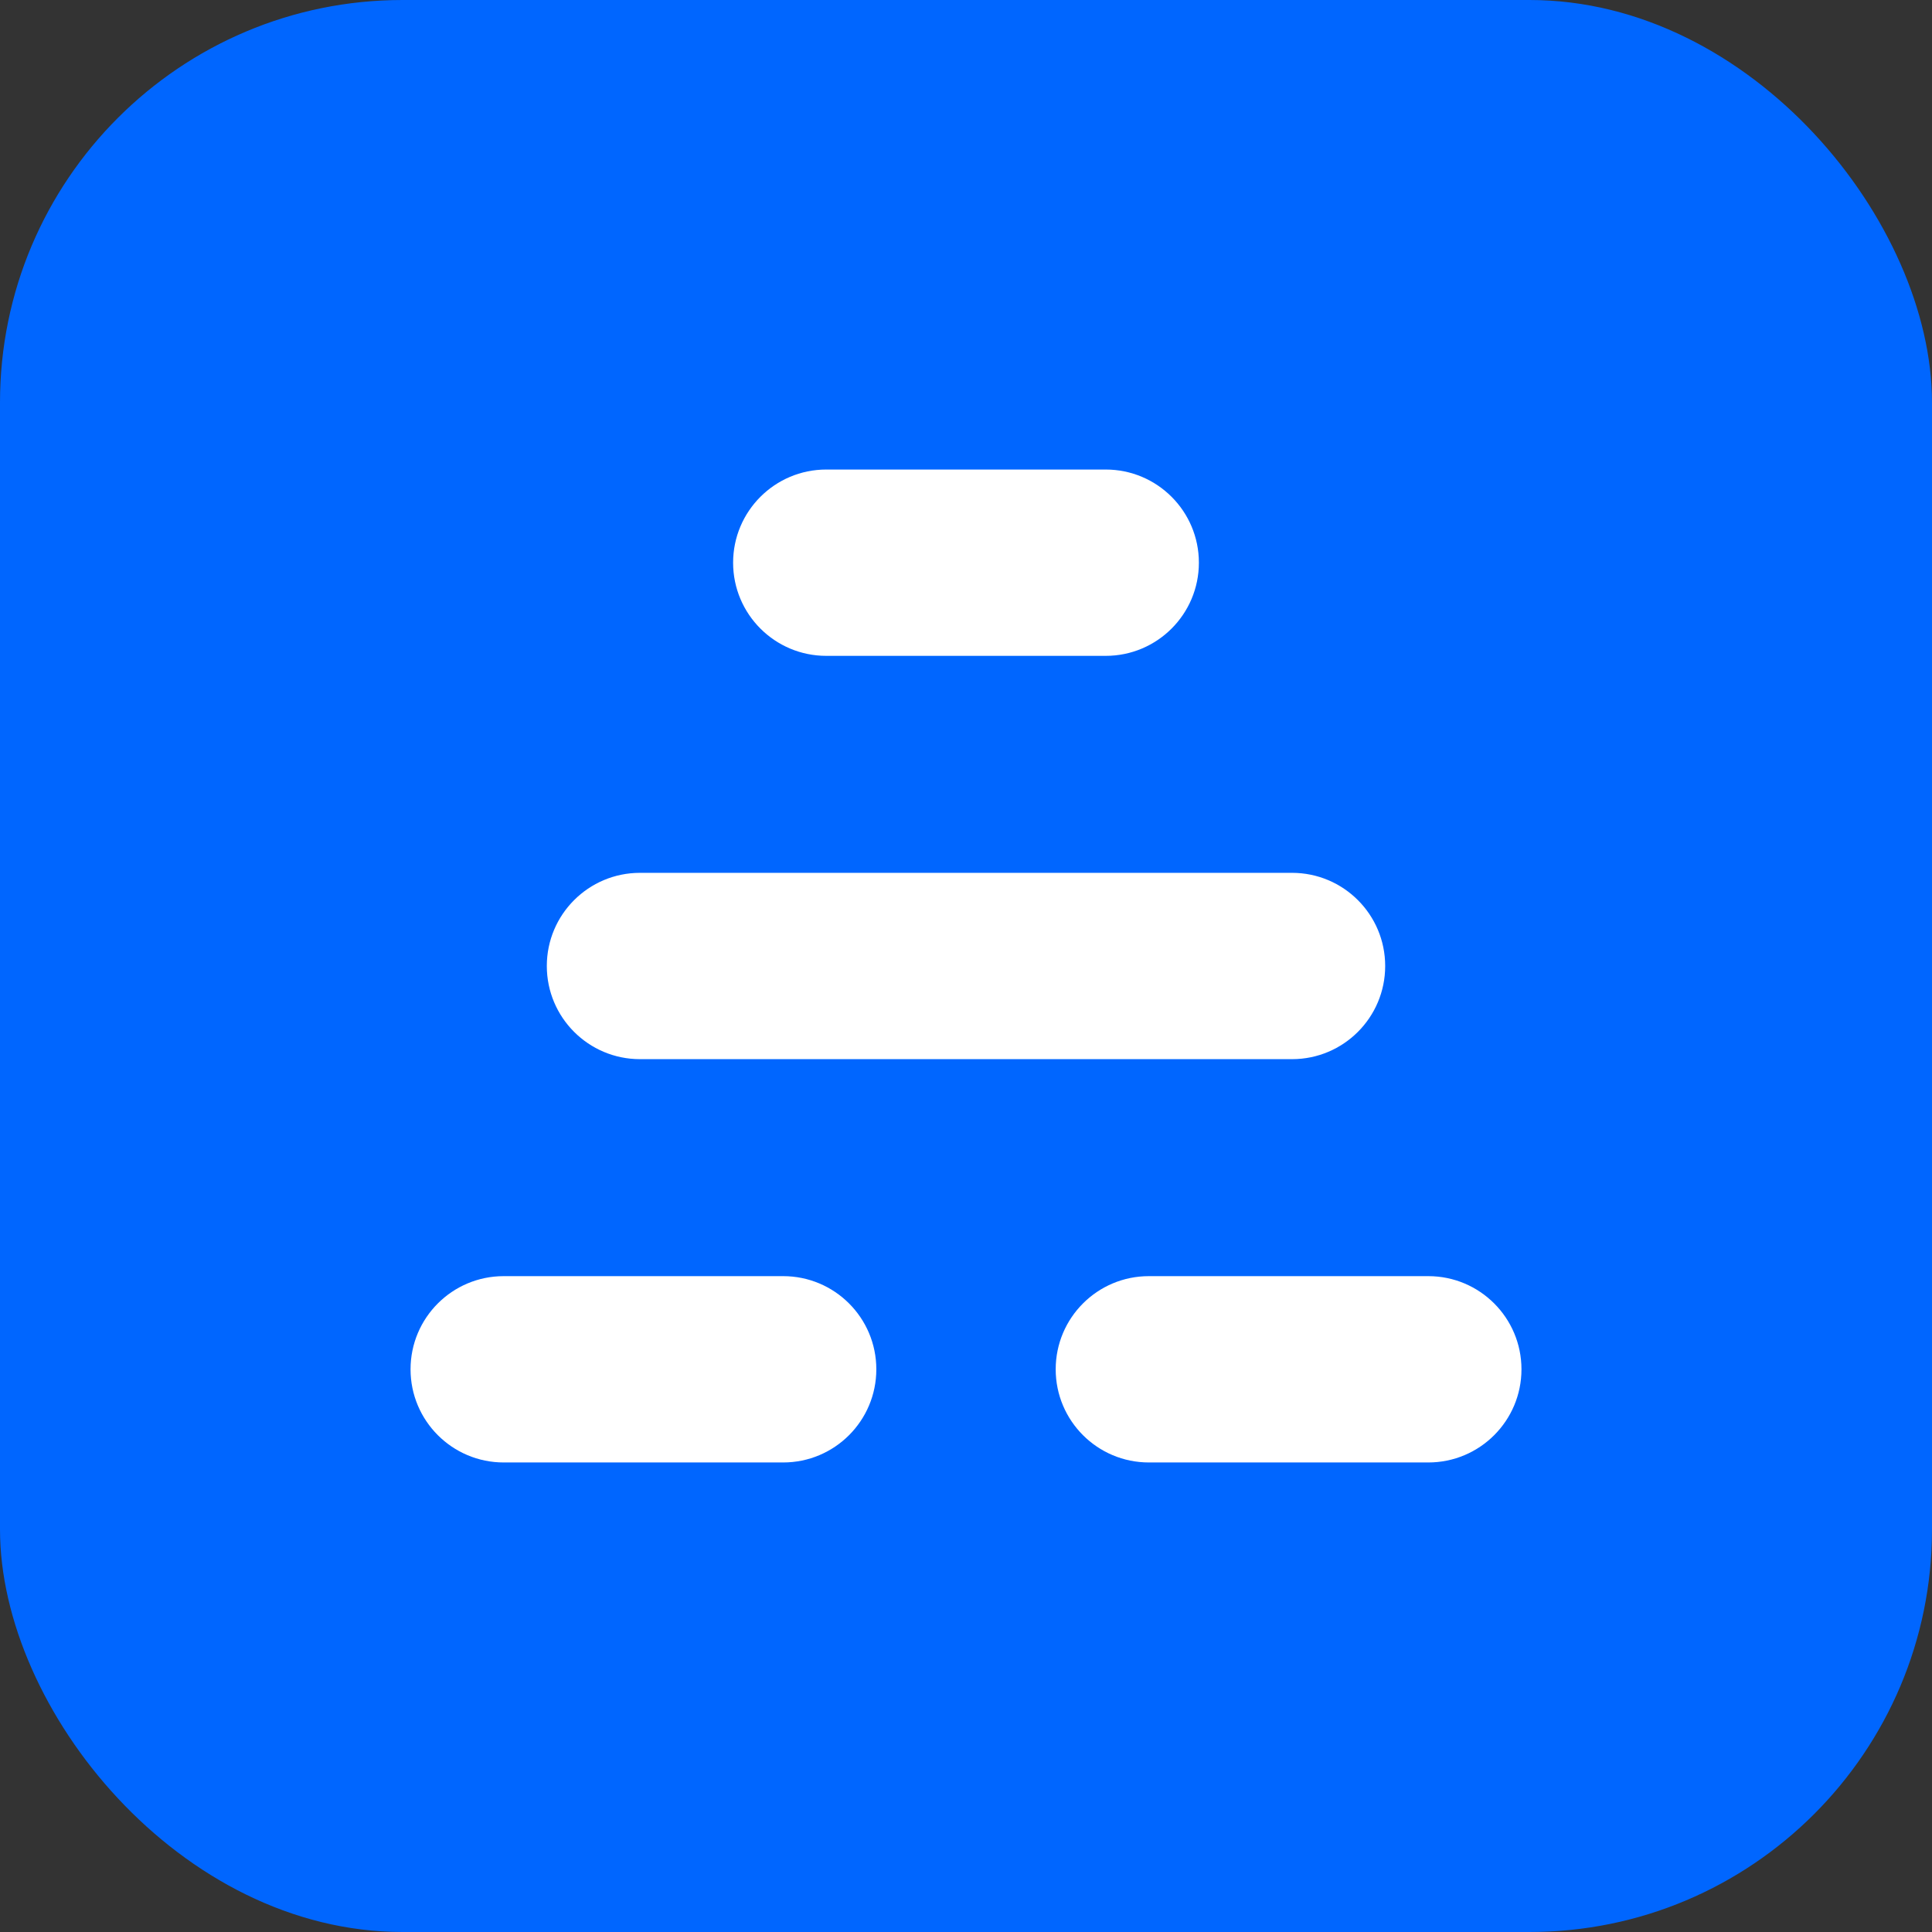
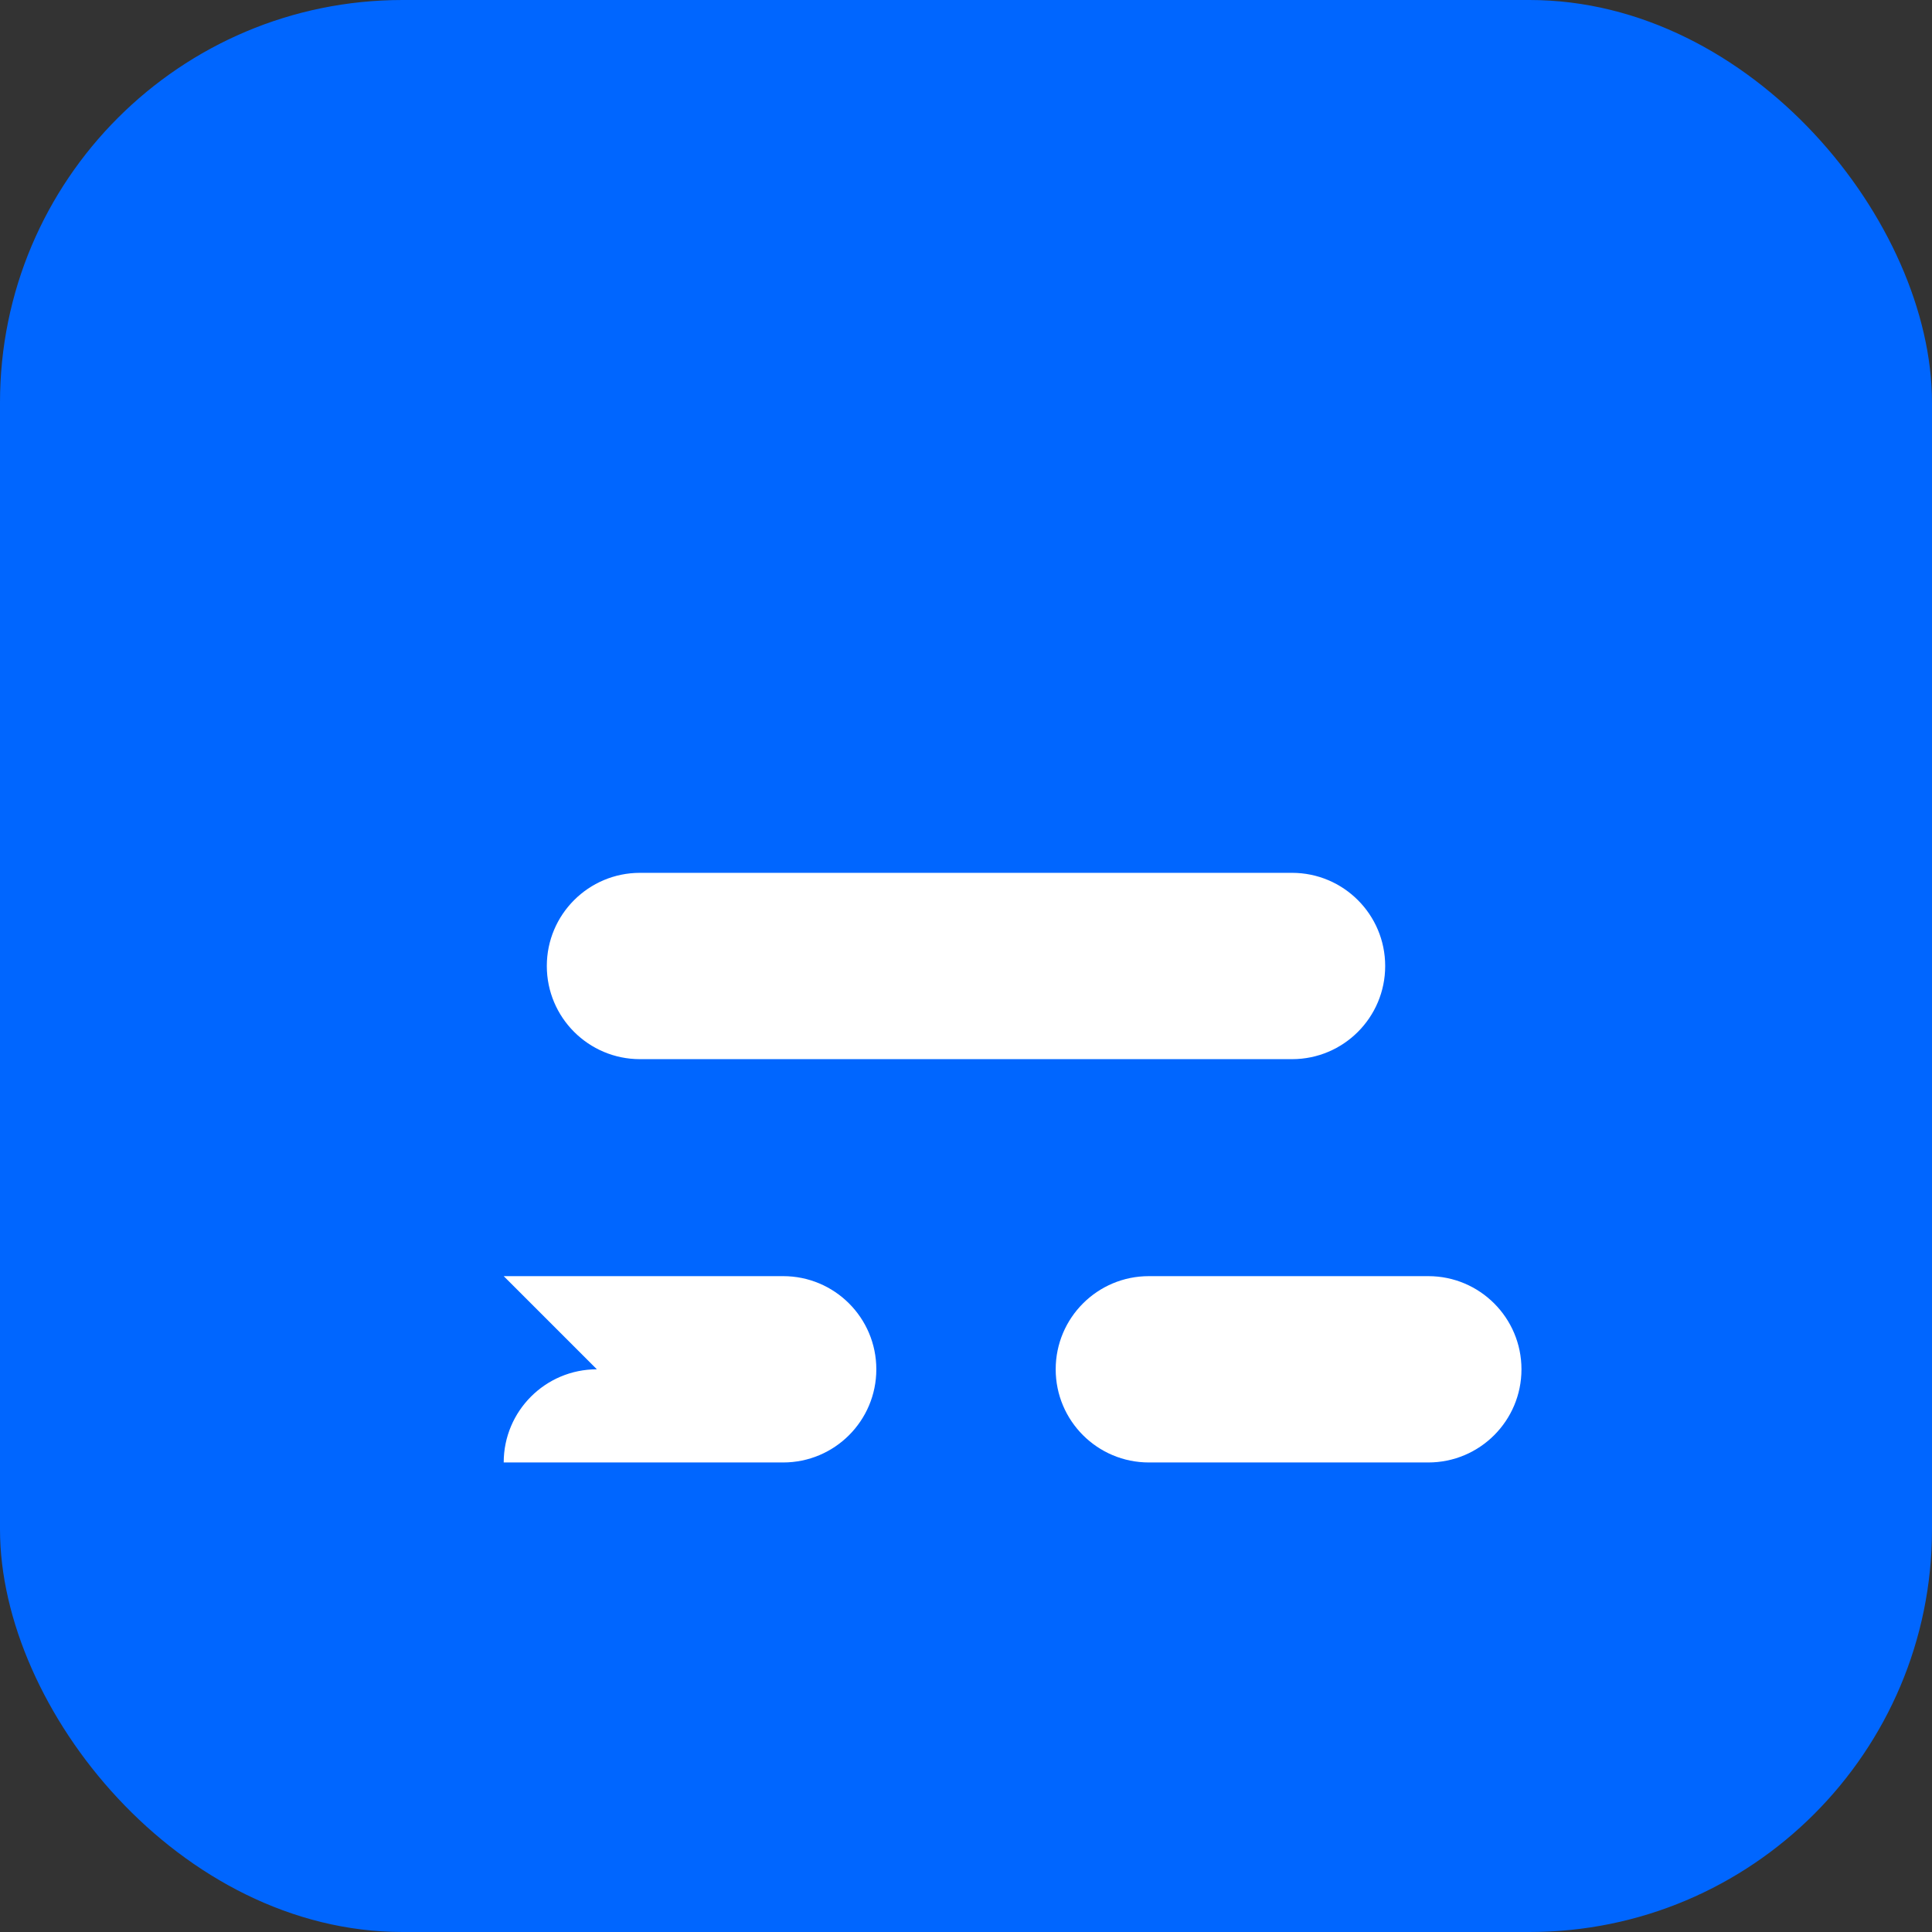
<svg xmlns="http://www.w3.org/2000/svg" id="Layer_2" data-name="Layer 2" viewBox="0 0 960 960">
  <rect x="0" y="0" width="960" height="960" fill="#333333" stroke="none" />
  <defs>
    <style>
      .cls-1 {
        fill: #fff;
      }

      .cls-2 {
        fill: #06f;
      }
    </style>
  </defs>
  <g id="Layer_1-2" data-name="Layer 1">
    <rect class="cls-2" width="960" height="960" rx="200" ry="200" />
    <g>
-       <path class="cls-1" d="M410.57,233.31h138.86c25.56,0,46.29,20.72,46.29,46.29h0c0,25.56-20.72,46.29-46.29,46.29h-138.86c-25.56,0-46.29-20.72-46.29-46.29h0c0-25.56,20.72-46.29,46.29-46.29Z" />
      <path class="cls-1" d="M318,433.71h324c25.56,0,46.29,20.72,46.29,46.29h0c0,25.56-20.72,46.29-46.29,46.29h-324c-25.56,0-46.29-20.72-46.29-46.29h0c0-25.56,20.72-46.29,46.29-46.29Z" />
-       <path class="cls-1" d="M250.29,634.11h138.86c25.56,0,46.29,20.72,46.29,46.29h0c0,25.56-20.72,46.29-46.29,46.29h-138.86c-25.56,0-46.29-20.72-46.29-46.29h0c0-25.56,20.72-46.29,46.29-46.29Z" />
+       <path class="cls-1" d="M250.29,634.11h138.86c25.56,0,46.29,20.72,46.29,46.29h0c0,25.56-20.72,46.29-46.29,46.29h-138.86h0c0-25.56,20.72-46.29,46.29-46.29Z" />
      <path class="cls-1" d="M570.86,634.11h138.86c25.56,0,46.29,20.72,46.29,46.29h0c0,25.56-20.72,46.29-46.29,46.29h-138.86c-25.56,0-46.29-20.72-46.29-46.29h0c0-25.56,20.72-46.29,46.29-46.29Z" />
    </g>
  </g>
</svg>